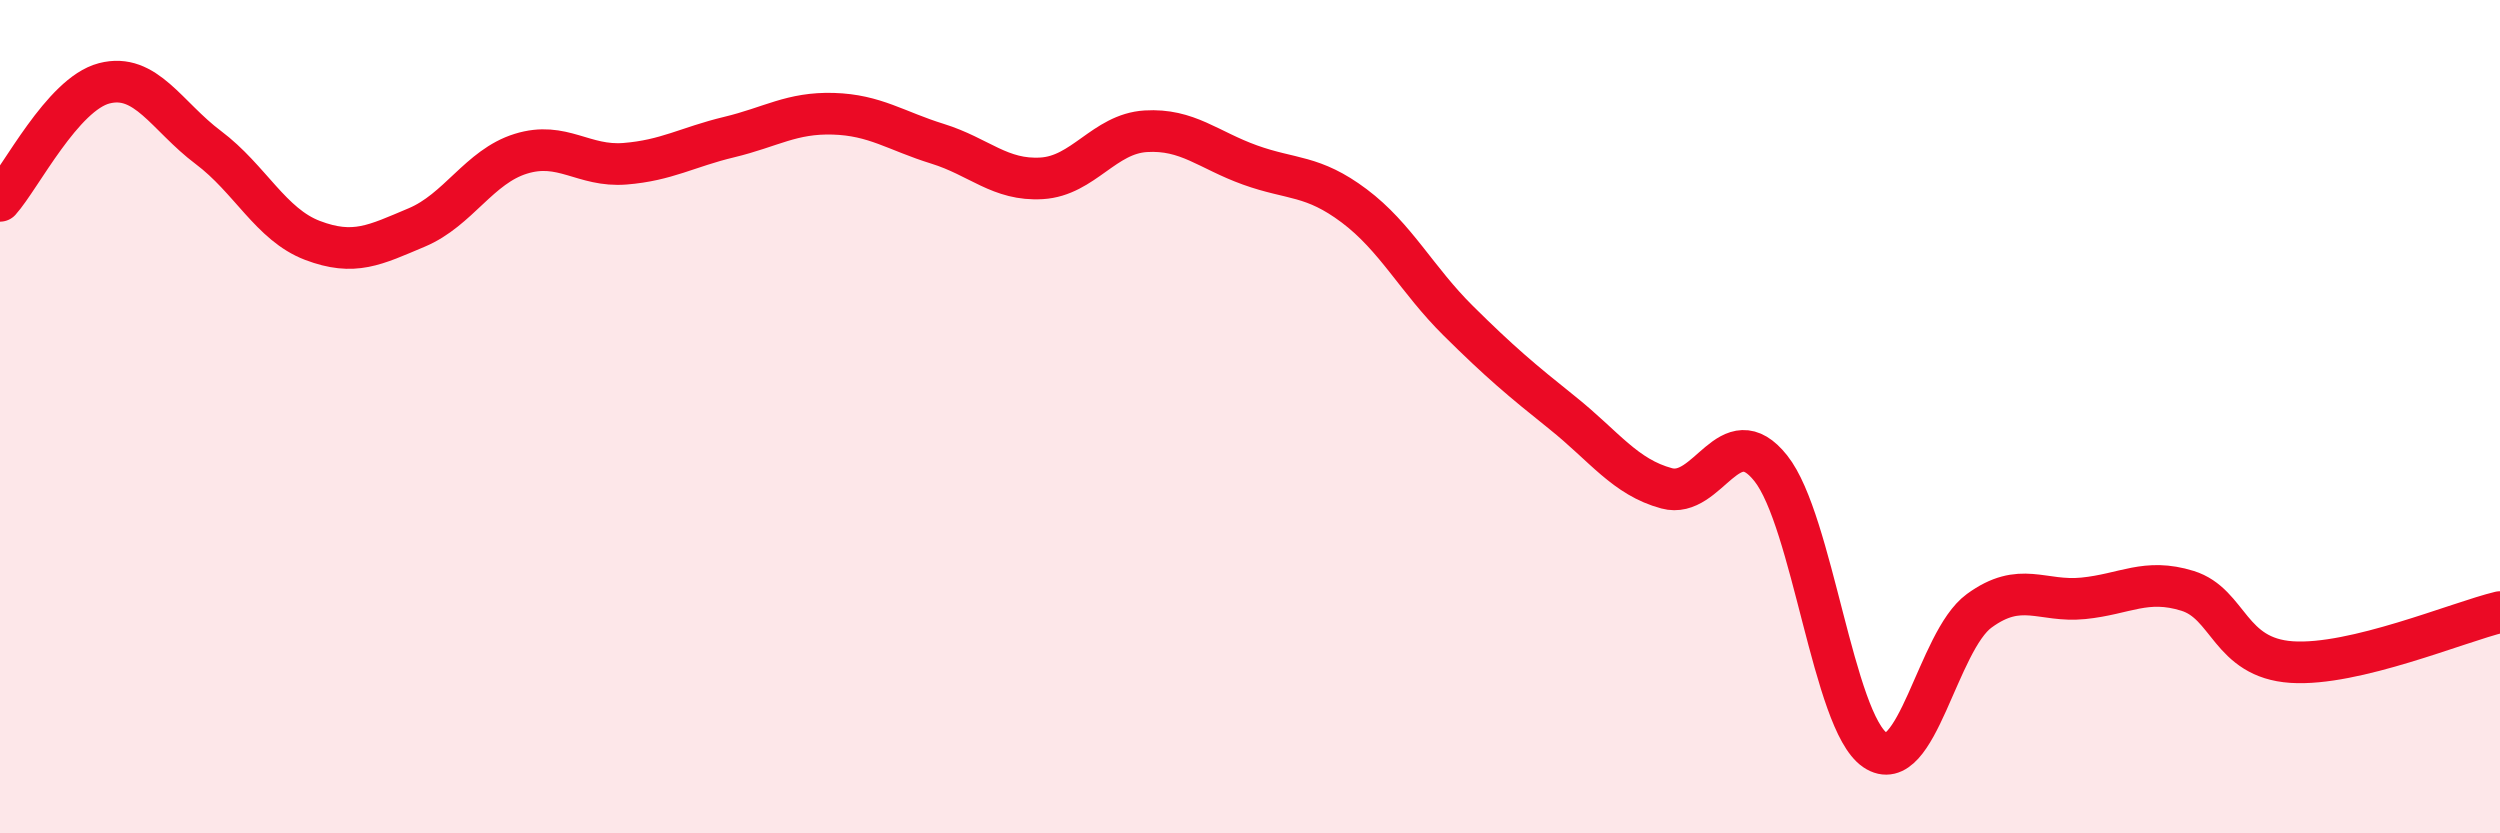
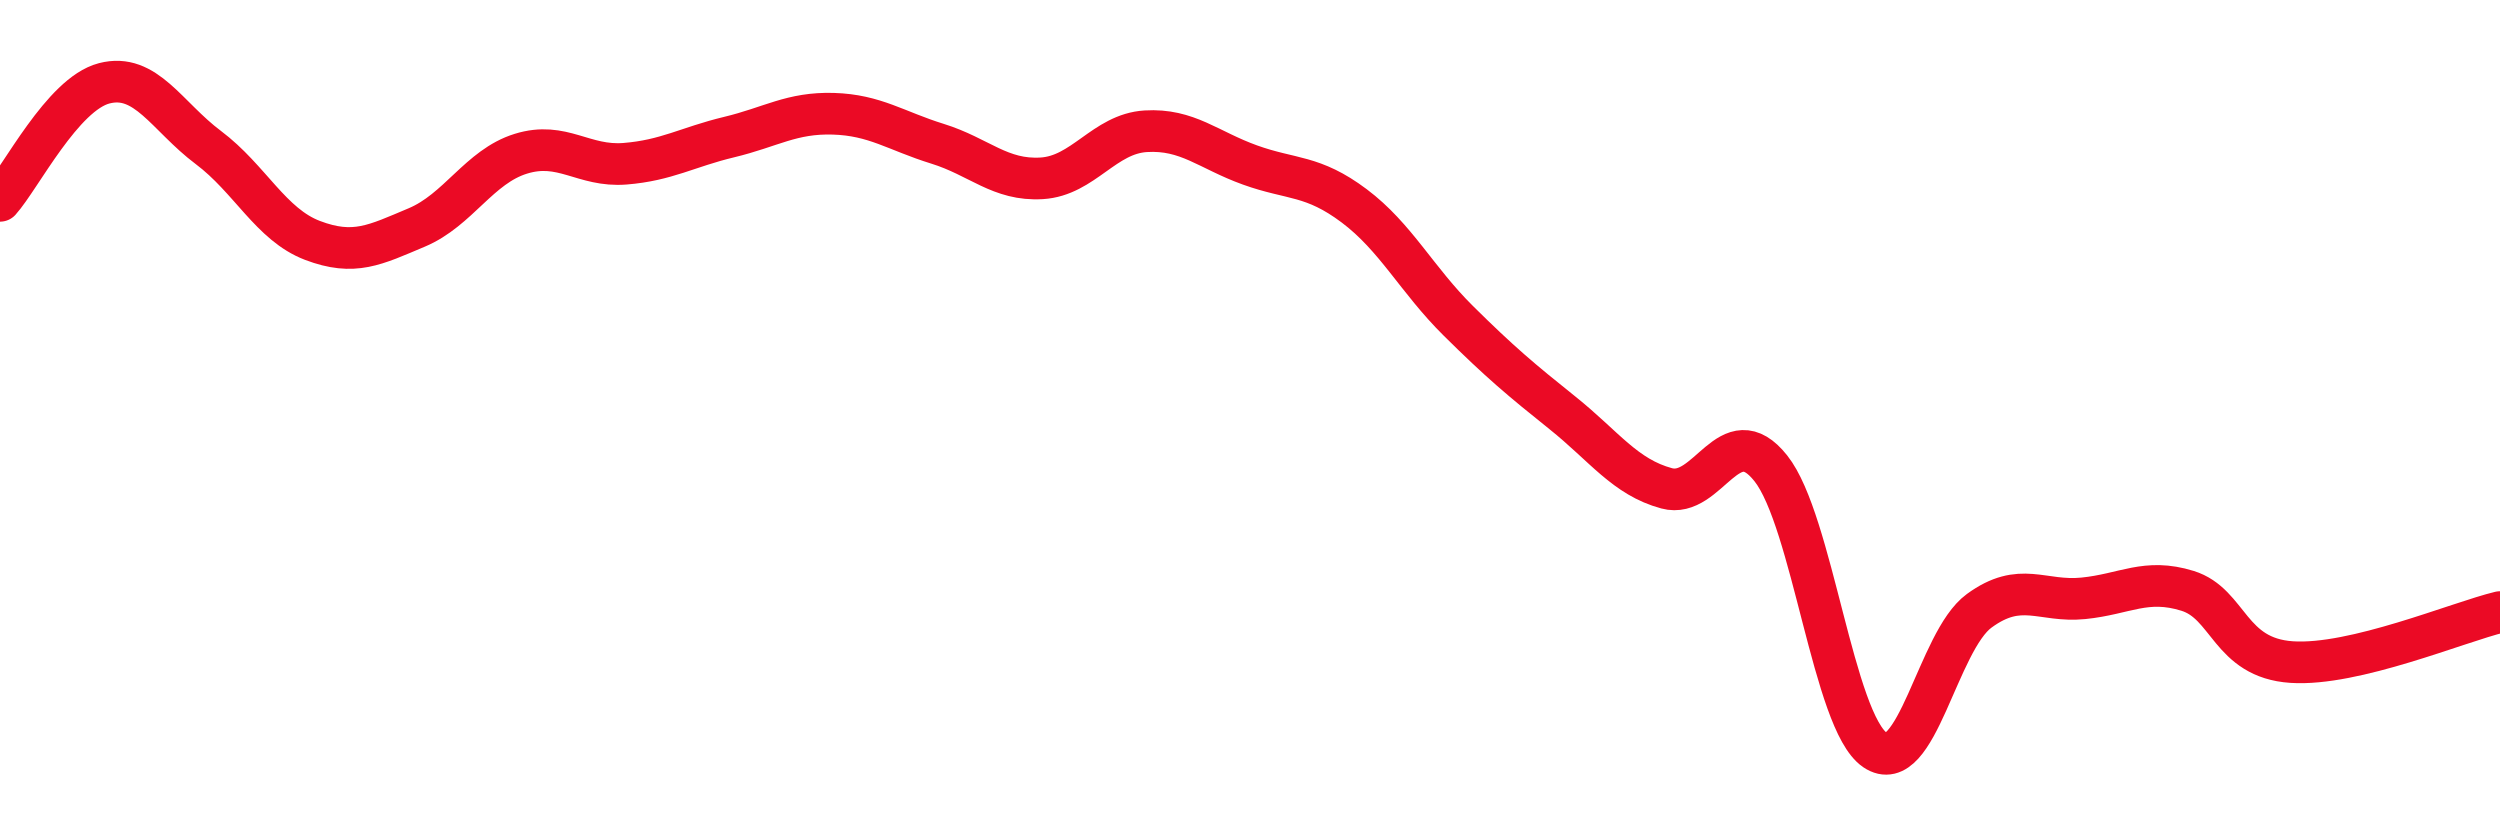
<svg xmlns="http://www.w3.org/2000/svg" width="60" height="20" viewBox="0 0 60 20">
-   <path d="M 0,4.82 C 0.5,4.26 1.5,2.26 2.5,2 C 3.5,1.74 4,2.79 5,3.54 C 6,4.29 6.5,5.39 7.5,5.77 C 8.5,6.15 9,5.88 10,5.46 C 11,5.04 11.5,4 12.5,3.69 C 13.5,3.38 14,4.01 15,3.93 C 16,3.85 16.5,3.53 17.5,3.29 C 18.5,3.05 19,2.7 20,2.73 C 21,2.76 21.5,3.14 22.5,3.45 C 23.5,3.76 24,4.34 25,4.28 C 26,4.22 26.5,3.21 27.5,3.15 C 28.5,3.09 29,3.6 30,3.96 C 31,4.32 31.5,4.19 32.5,4.94 C 33.5,5.69 34,6.71 35,7.7 C 36,8.69 36.5,9.11 37.5,9.91 C 38.5,10.71 39,11.45 40,11.72 C 41,11.99 41.5,9.98 42.5,11.24 C 43.5,12.5 44,17.32 45,18 C 46,18.68 46.5,15.39 47.5,14.66 C 48.5,13.93 49,14.46 50,14.36 C 51,14.26 51.5,13.87 52.5,14.18 C 53.5,14.49 53.5,15.79 55,15.89 C 56.5,15.99 59,14.93 60,14.69L60 20L0 20Z" fill="#EB0A25" opacity="0.1" stroke-linecap="round" stroke-linejoin="round" />
  <path d="M 0,4.82 C 0.5,4.26 1.5,2.26 2.5,2 C 3.5,1.74 4,2.79 5,3.54 C 6,4.29 6.5,5.39 7.5,5.77 C 8.5,6.15 9,5.88 10,5.46 C 11,5.04 11.5,4 12.5,3.69 C 13.5,3.38 14,4.01 15,3.93 C 16,3.85 16.5,3.53 17.5,3.29 C 18.5,3.05 19,2.7 20,2.73 C 21,2.76 21.5,3.14 22.5,3.45 C 23.5,3.76 24,4.34 25,4.28 C 26,4.22 26.5,3.21 27.5,3.15 C 28.5,3.09 29,3.6 30,3.96 C 31,4.32 31.5,4.19 32.5,4.94 C 33.5,5.69 34,6.71 35,7.7 C 36,8.69 36.5,9.11 37.5,9.91 C 38.5,10.71 39,11.45 40,11.72 C 41,11.99 41.5,9.98 42.5,11.24 C 43.5,12.5 44,17.32 45,18 C 46,18.68 46.5,15.39 47.5,14.66 C 48.5,13.93 49,14.46 50,14.36 C 51,14.26 51.5,13.87 52.5,14.18 C 53.5,14.49 53.5,15.79 55,15.89 C 56.5,15.99 59,14.93 60,14.69" stroke="#EB0A25" stroke-width="1" fill="none" stroke-linecap="round" stroke-linejoin="round" />
</svg>